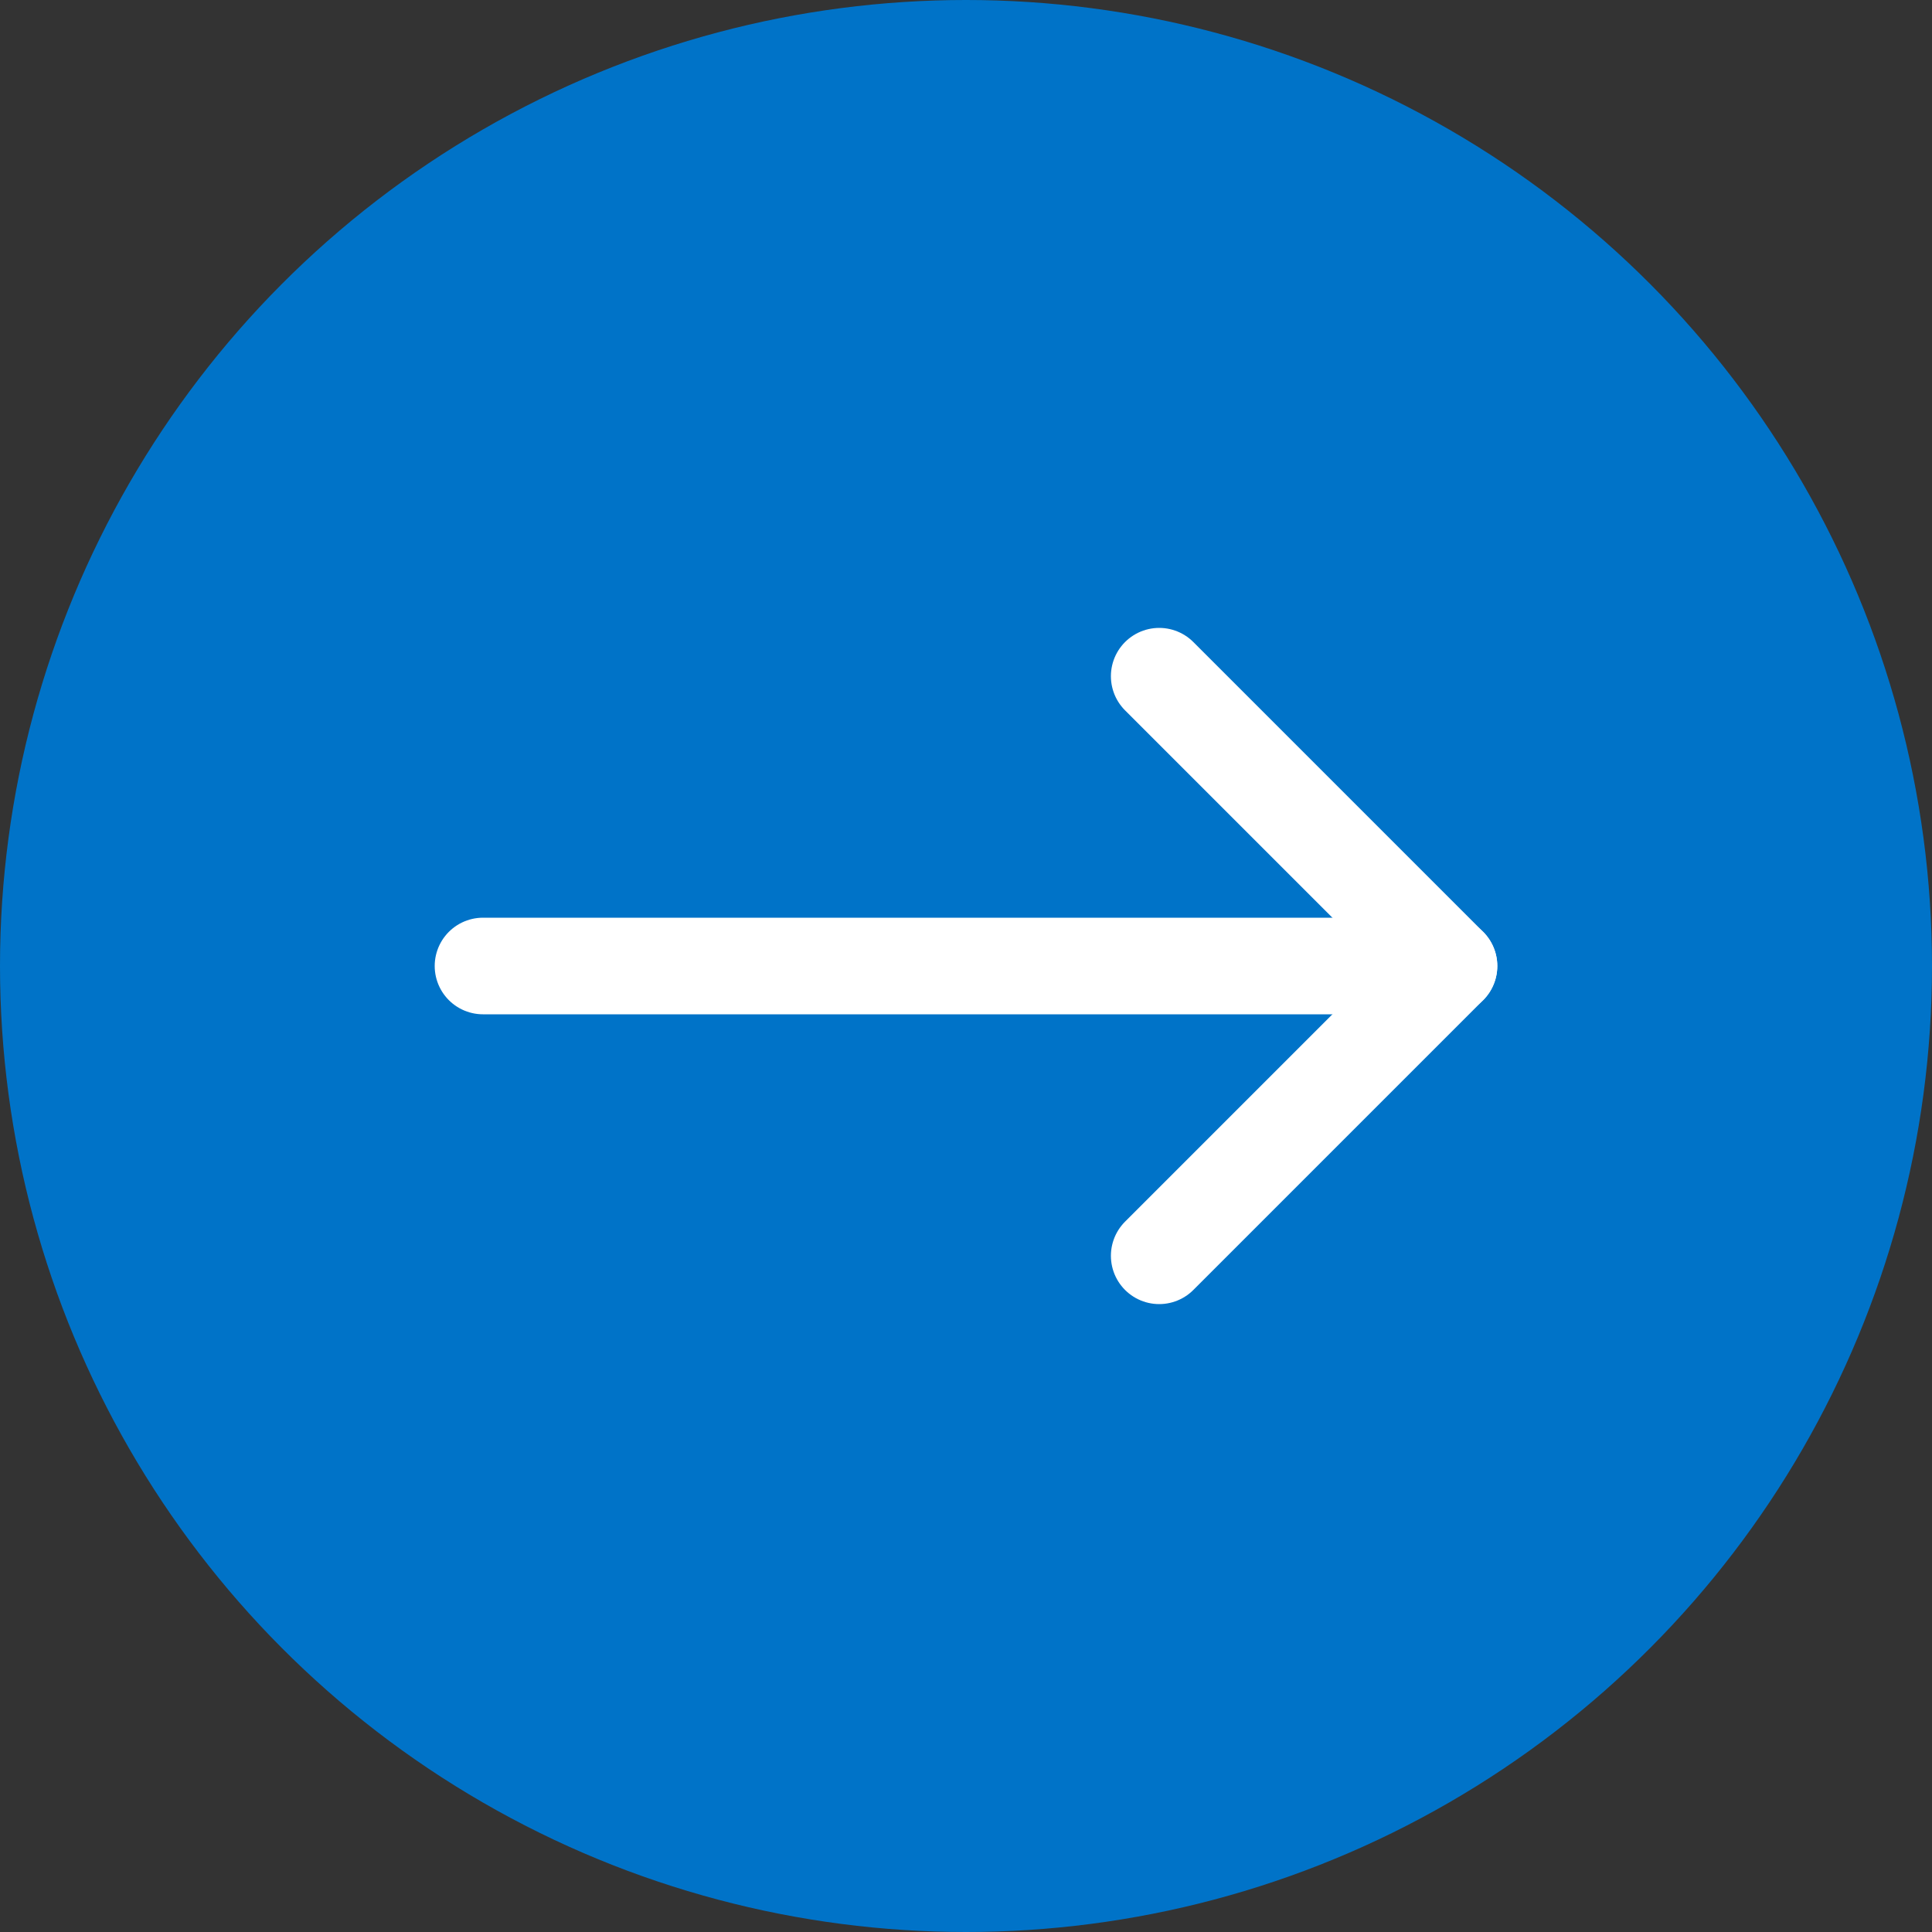
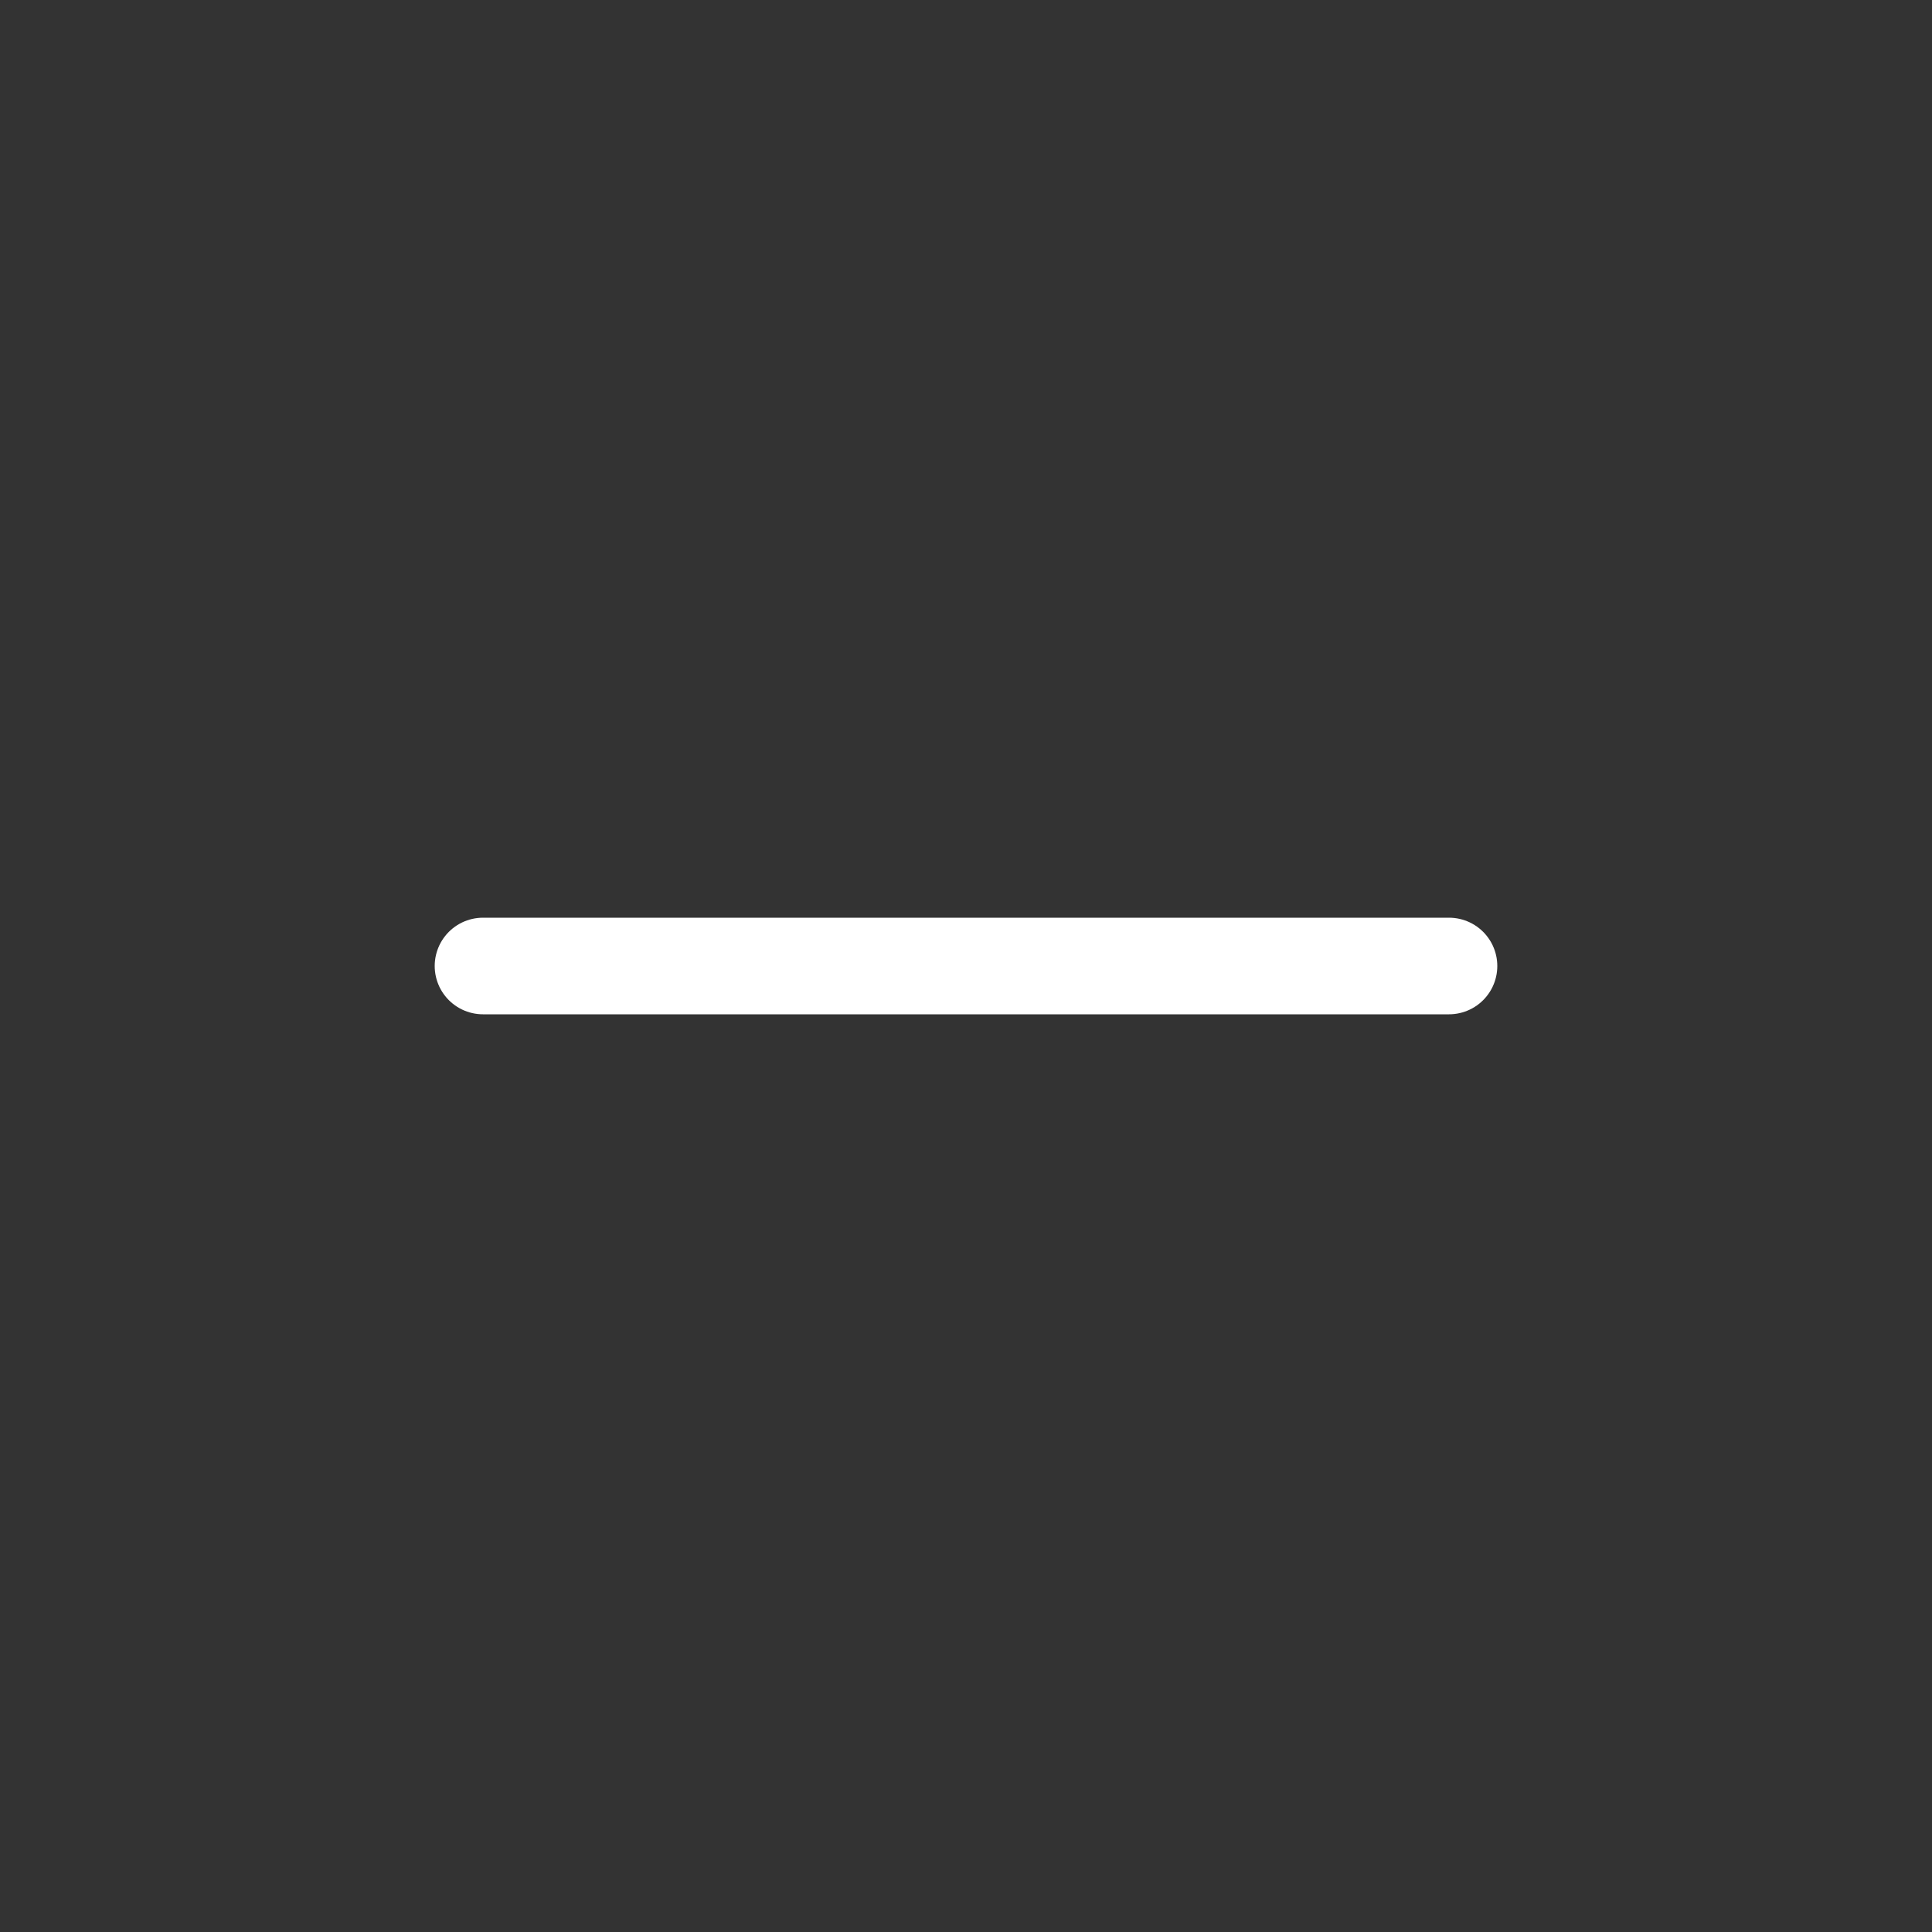
<svg xmlns="http://www.w3.org/2000/svg" id="Layer_2" viewBox="0 0 40 40">
  <rect x="0" y="0" width="40" height="40" fill="#333333" stroke="none" />
  <defs>
    <style>
      .cls-1 {
        fill: #0073c8;
      }

      .cls-2 {
        fill: none;
        stroke: #fff;
        stroke-linecap: round;
        stroke-linejoin: round;
        stroke-width: 2px;
      }
    </style>
  </defs>
  <g id="design">
    <g id="_グループ_624" data-name="グループ_624">
-       <circle id="_楕円形_60" data-name="楕円形_60" class="cls-1" cx="20" cy="20" r="20" />
      <line id="_線_31" data-name="線_31" class="cls-2" x1="10" y1="20" x2="30" y2="20" />
-       <path id="_パス_369" data-name="パス_369" class="cls-2" d="M24,14l6,6-6,6" />
    </g>
  </g>
</svg>